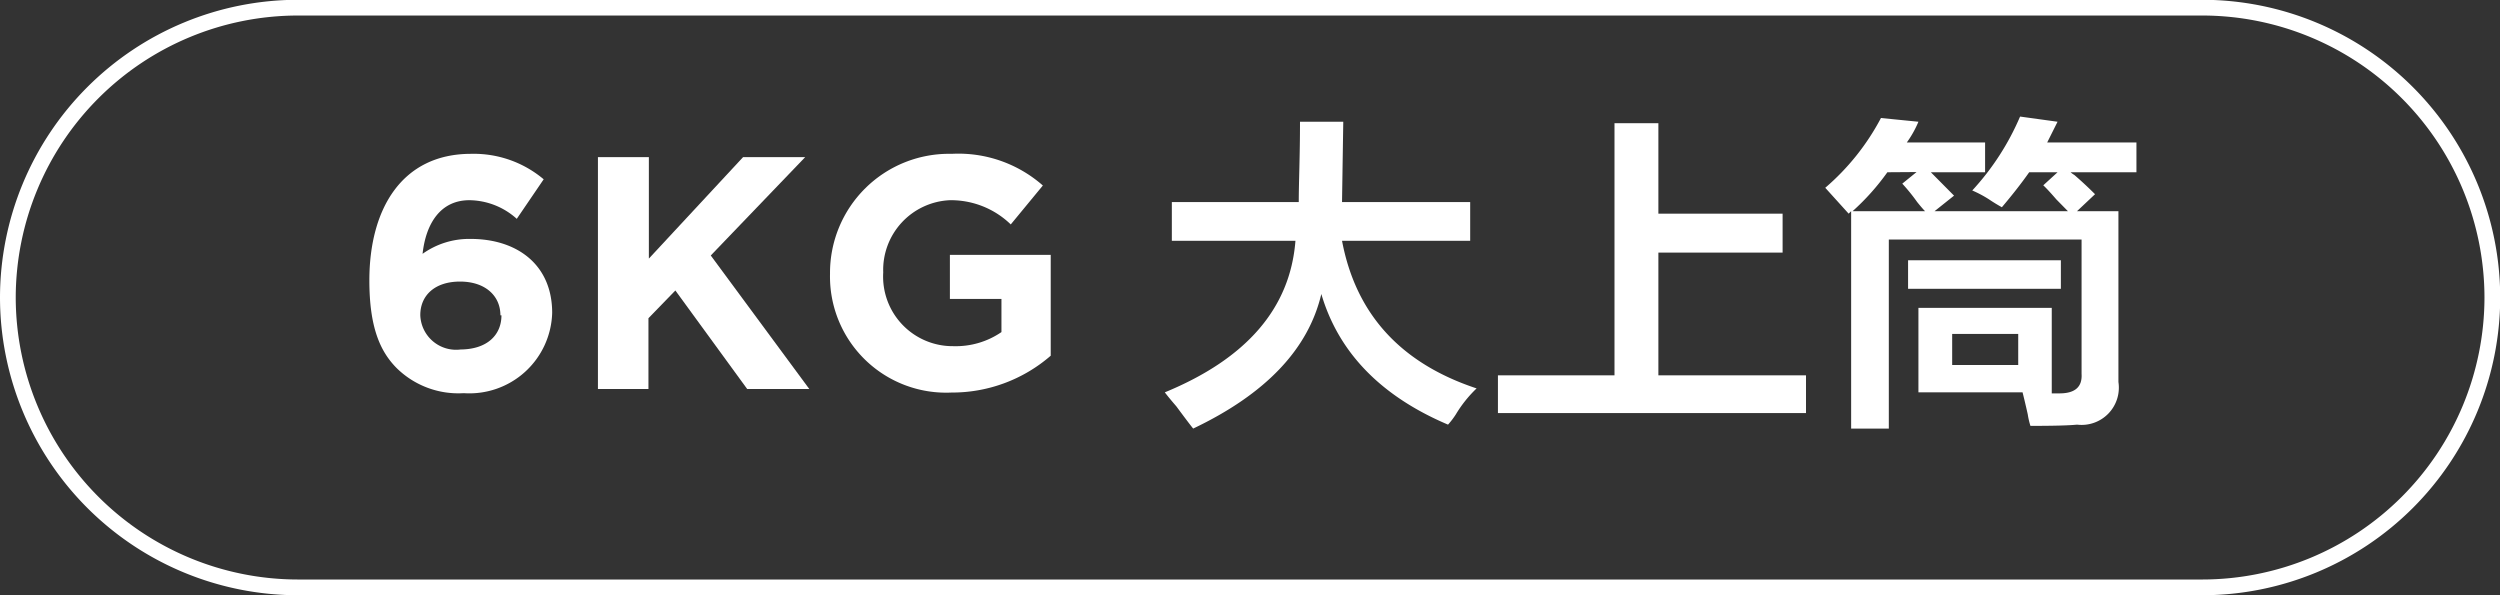
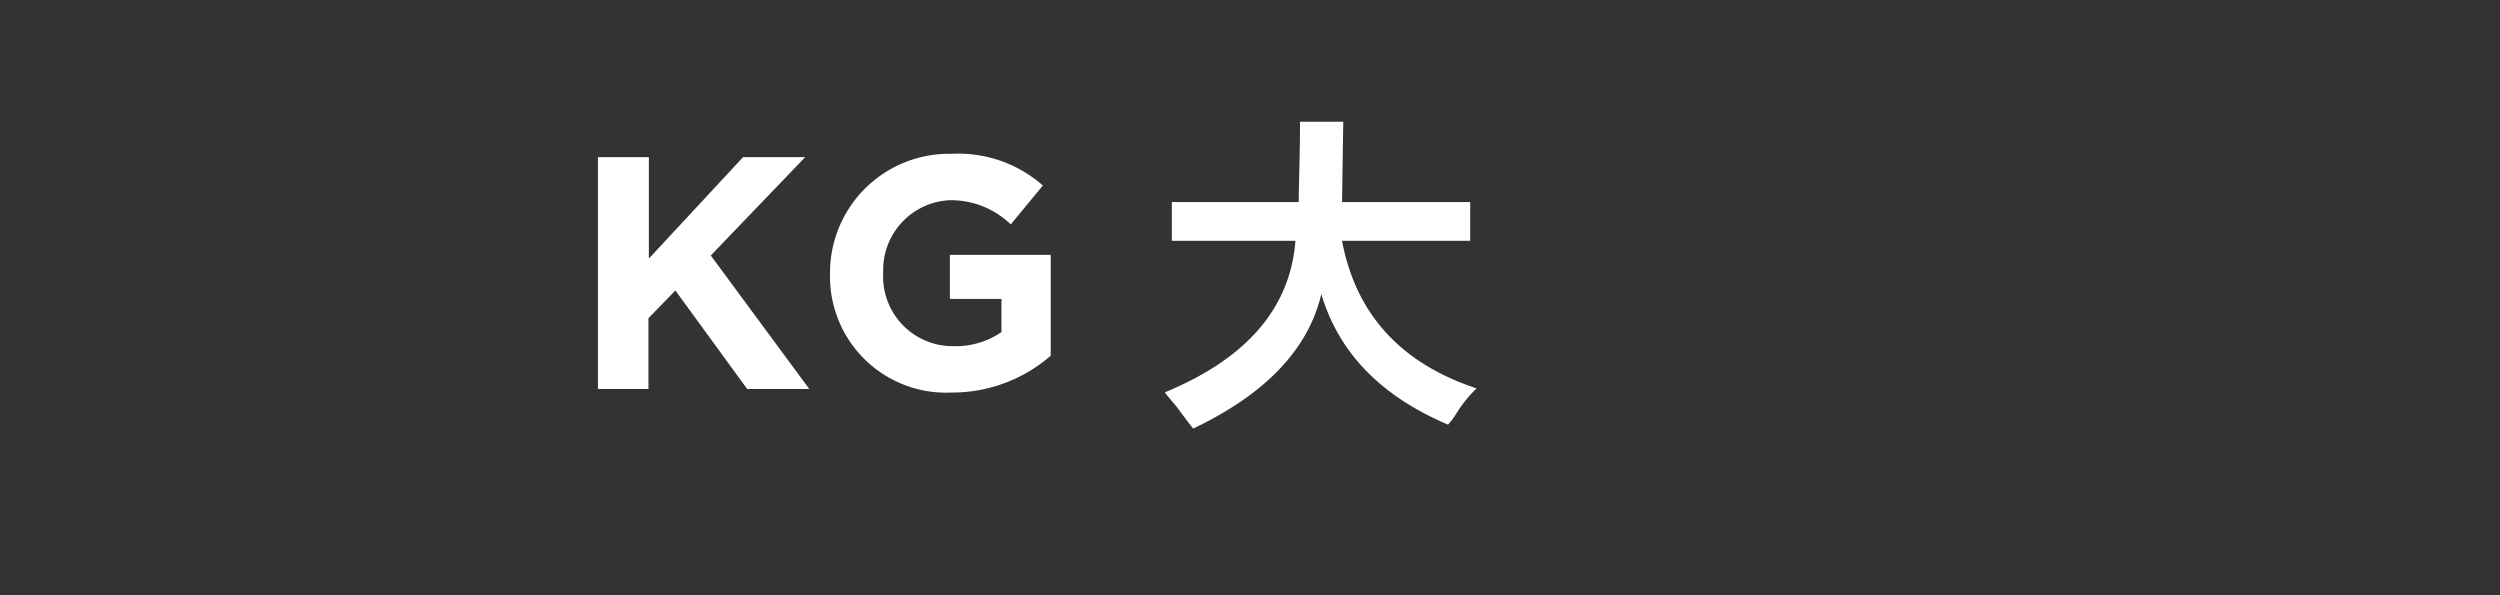
<svg xmlns="http://www.w3.org/2000/svg" id="图层_1" data-name="图层 1" width="120.75" height="28.75" viewBox="0 0 120.75 28.75">
  <rect x="0" y="0" width="120.75" height="28.75" fill="#333333" stroke="none" />
  <defs>
    <style>.cls-1{fill:#fff;}</style>
  </defs>
-   <path class="cls-1" d="M-288.71,291.92c-.82-.82-1.33-2-1.33-4.25v0c0-3.45,1.57-6.11,4.91-6.11a5.24,5.24,0,0,1,3.51,1.23l-1.3,1.91a3.47,3.47,0,0,0-2.29-.9c-1.39,0-2.1,1.12-2.26,2.59a3.87,3.87,0,0,1,2.32-.72c2.23,0,3.94,1.23,3.94,3.57v0a4,4,0,0,1-4.27,3.88A4.25,4.25,0,0,1-288.71,291.92Zm5-2.56v0c0-.94-.73-1.63-1.95-1.63s-1.92.67-1.92,1.62v0a1.73,1.73,0,0,0,1.95,1.66C-284.36,291-283.66,290.32-283.66,289.36Z" transform="translate(307.88 -274.13)" />
  <path class="cls-1" d="M-279,281.72h2.46v4.9l4.55-4.9h3l-4.56,4.75,4.76,6.45h-3l-3.47-4.76-1.3,1.34v3.42H-279Z" transform="translate(307.88 -274.13)" />
  <path class="cls-1" d="M-267.79,287.35v0a5.75,5.75,0,0,1,5.88-5.79,6.17,6.17,0,0,1,4.4,1.53l-1.55,1.88A4.15,4.15,0,0,0-262,283.8a3.37,3.37,0,0,0-3.22,3.49v0a3.36,3.36,0,0,0,3.39,3.56,3.9,3.9,0,0,0,2.32-.68v-1.6H-262v-2.13h4.87v4.87a7.26,7.26,0,0,1-4.79,1.78A5.61,5.61,0,0,1-267.79,287.35Z" transform="translate(307.88 -274.13)" />
  <path class="cls-1" d="M-251.28,285.76v-1.87h6.13c0-.92.06-2.21.06-3.88H-243l-.06,3.88h6.19v1.87h-6.19q1,5.31,6.5,7.13a6,6,0,0,0-1,1.25,3.8,3.8,0,0,1-.38.5q-4.87-2.07-6.12-6.31-.94,4-6.19,6.5c-.17-.21-.44-.57-.81-1.07-.25-.29-.44-.52-.56-.68q5.93-2.44,6.31-7.32Z" transform="translate(307.88 -274.13)" />
-   <path class="cls-1" d="M-235.53,294.08v-1.82h5.63V280.08h2.12v4.37h6v1.88h-6v5.93h7.13v1.82Z" transform="translate(307.88 -274.13)" />
-   <path class="cls-1" d="M-215.22,293.08V289h6.44v4.13h.38c.75,0,1.1-.32,1.06-.94V285.7h-9.31v9.13h-1.82v-10.5l-.12.12-1.13-1.25a11.49,11.49,0,0,0,2.69-3.37l1.81.18a5,5,0,0,1-.56,1H-212v1.44h-2.62l1.12,1.13-.94.75H-208l-.56-.57c-.25-.29-.46-.52-.63-.68l.69-.63h-1.37c-.38.54-.82,1.1-1.32,1.69-.16-.09-.37-.21-.62-.38a5.58,5.58,0,0,0-.81-.43,12.5,12.5,0,0,0,2.31-3.57l1.81.25-.5,1h4.31v1.44h-3.18a1.06,1.06,0,0,0,.18.13c.29.25.63.56,1,.93l-.87.82h2v8.25a1.8,1.8,0,0,1-2,2.06q-.57.06-2.25.06a3.65,3.65,0,0,1-.13-.56c-.12-.54-.21-.9-.25-1.06Zm-1.5-10.63a11.42,11.42,0,0,1-1.68,1.88h3.5c-.09-.09-.21-.23-.38-.44A8.91,8.91,0,0,0-216,283l.69-.56Zm1,5.63V286.7h7.38v1.38Zm2.13,2.18v1.5h3.19v-1.5Z" transform="translate(307.88 -274.13)" />
-   <path class="cls-1" d="M-201.5,302.88h-92a14.4,14.4,0,0,1-14.38-14.38,14.4,14.4,0,0,1,14.38-14.38h92a14.4,14.4,0,0,1,14.38,14.38A14.4,14.4,0,0,1-201.5,302.88Zm-92-28a13.64,13.64,0,0,0-13.62,13.62,13.64,13.64,0,0,0,13.62,13.62h92a13.64,13.64,0,0,0,13.62-13.62,13.64,13.64,0,0,0-13.62-13.62Z" transform="translate(307.88 -274.13)" />
</svg>